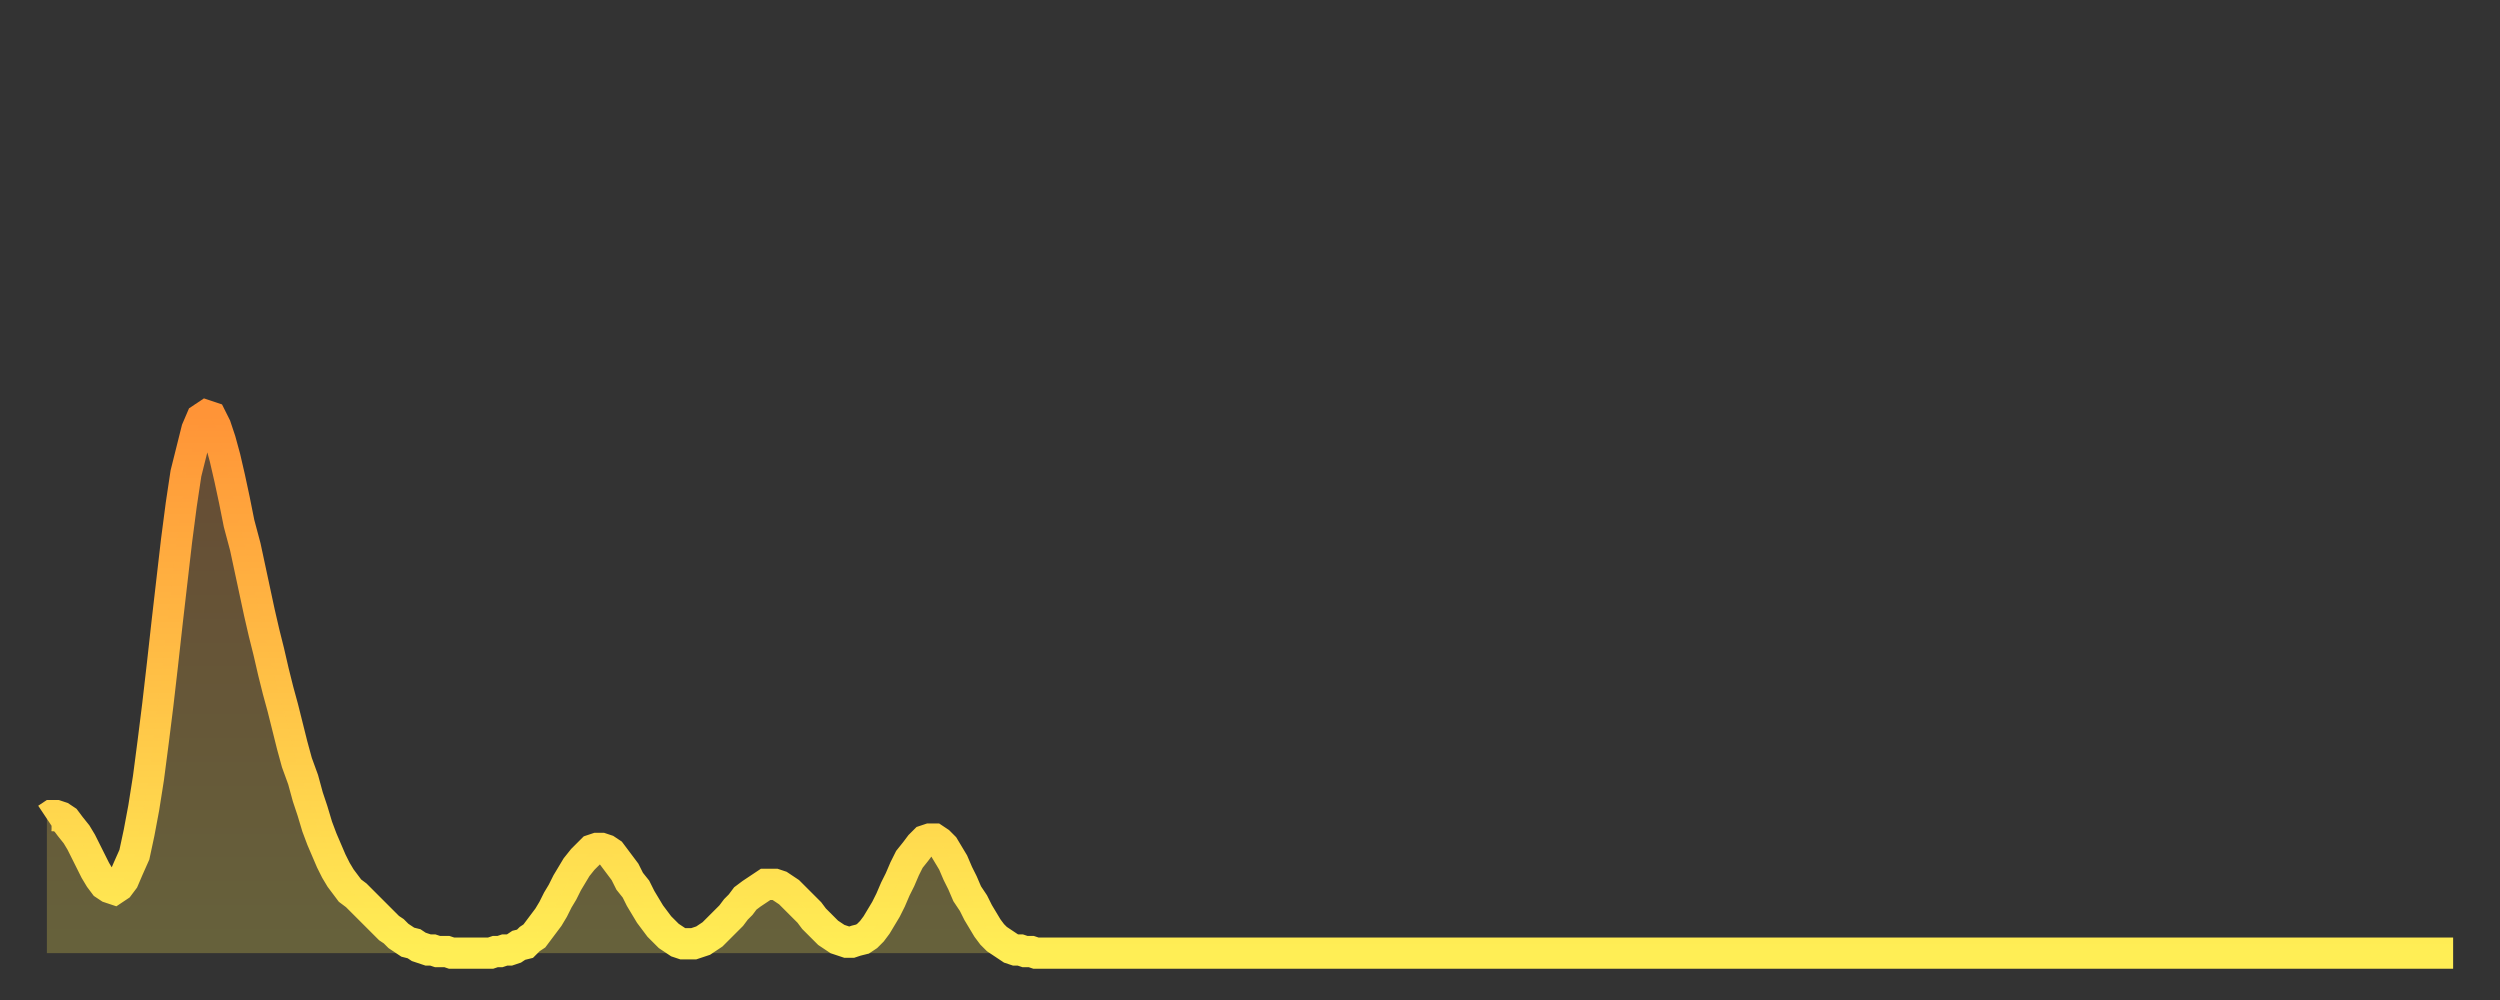
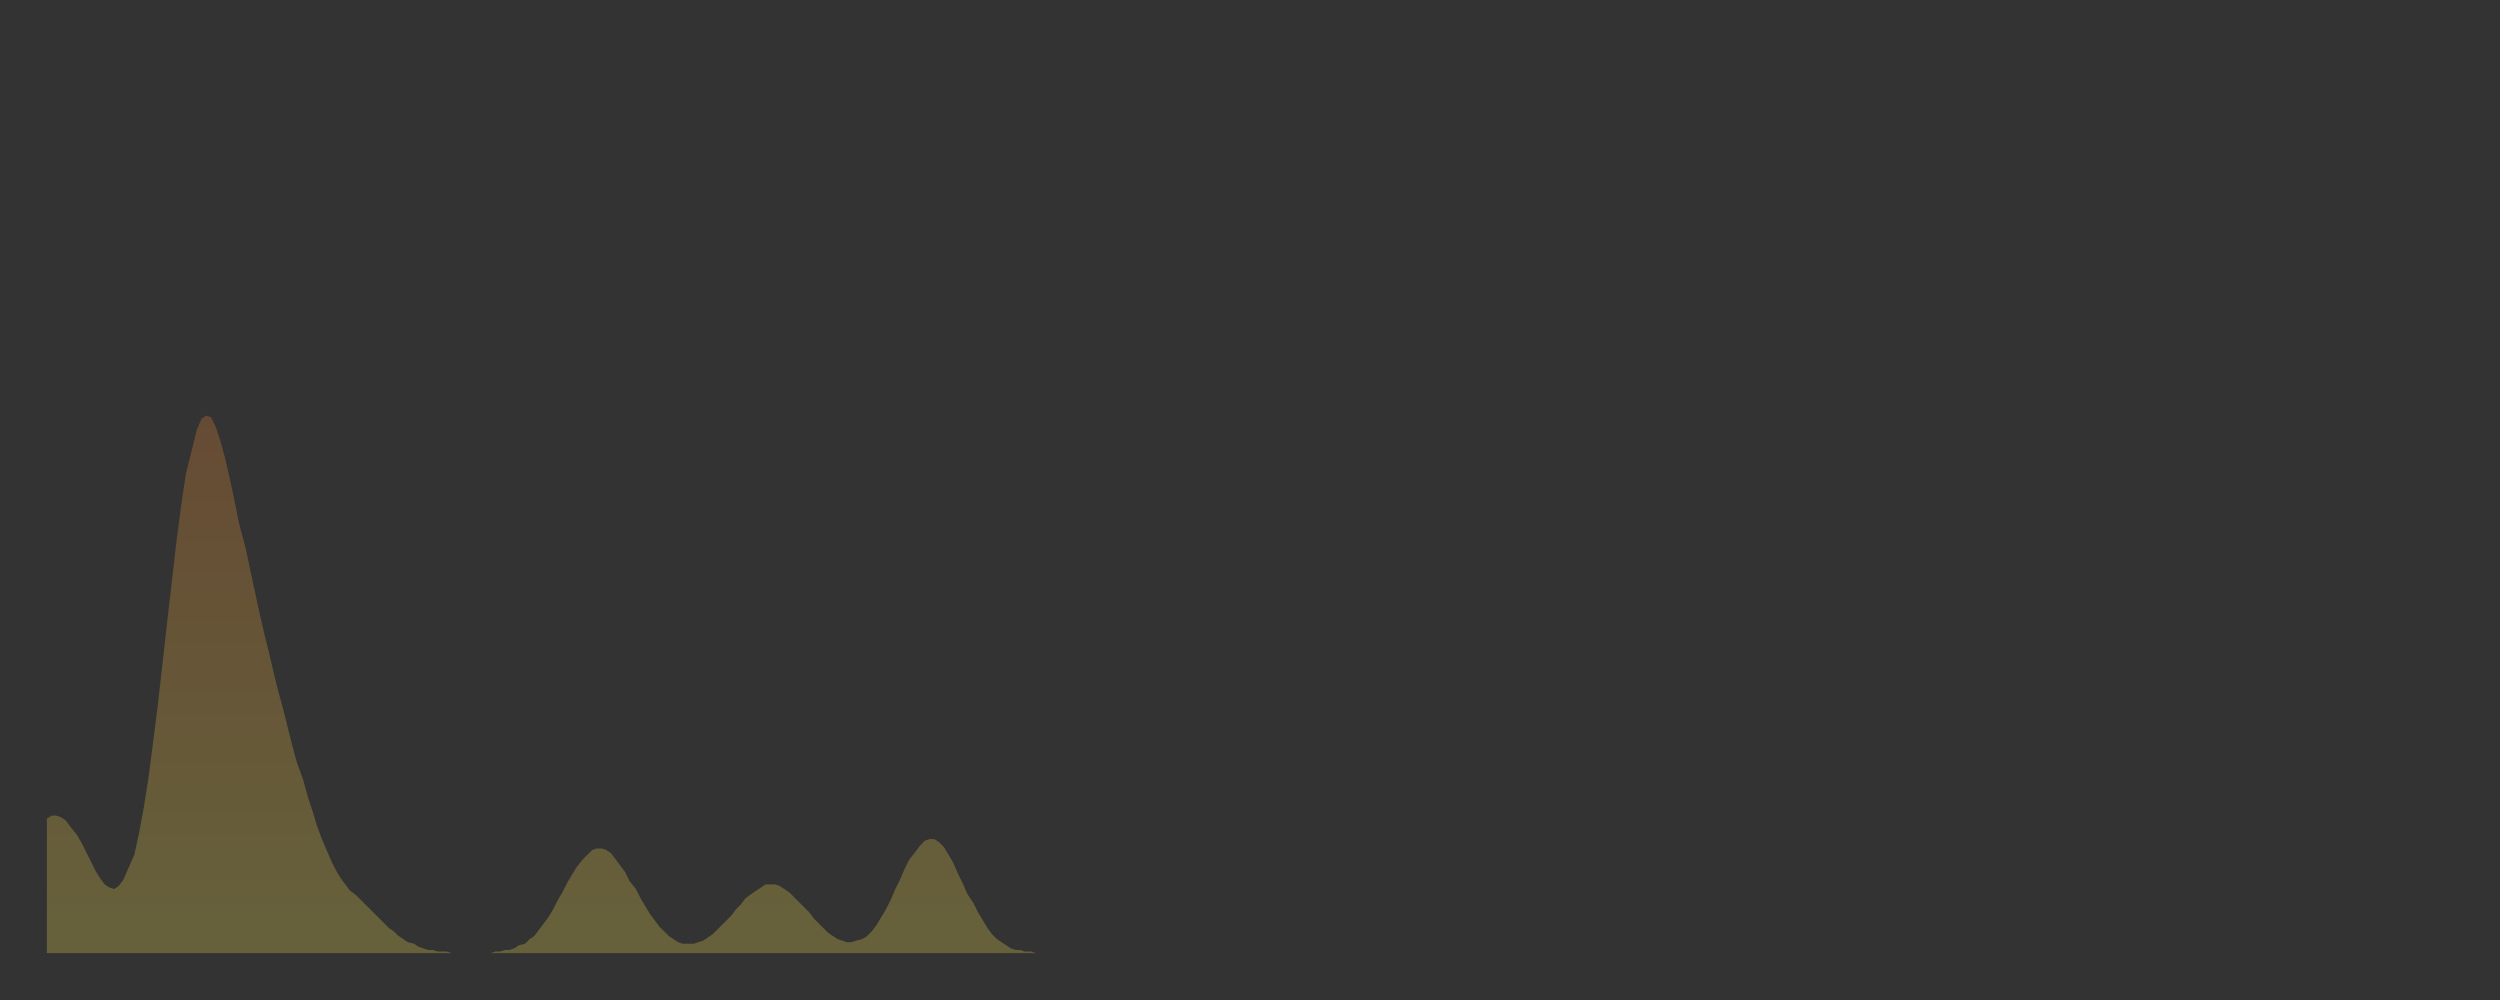
<svg xmlns="http://www.w3.org/2000/svg" baseProfile="full" height="64" version="1.1" width="160">
  <rect width="100%" height="100%" fill="#333333" stroke="none" />
  <defs>
    <linearGradient id="id906270" x1="0" x2="0" y1="0" y2="1">
      <stop offset="0%" stop-color="#ff9437" />
      <stop offset="50%" stop-color="#ffc146" />
      <stop offset="100%" stop-color="#ffee55" />
    </linearGradient>
  </defs>
  <g transform="translate(3,3)">
    <g>
-       <path d="M 0.0 49.4 0.3 49.2 0.6 49.2 0.9 49.3 1.2 49.5 1.5 49.9 1.9 50.4 2.2 50.9 2.5 51.5 2.8 52.1 3.1 52.7 3.4 53.2 3.7 53.6 4.0 53.8 4.3 53.9 4.6 53.7 4.9 53.3 5.2 52.6 5.6 51.7 5.9 50.3 6.2 48.7 6.5 46.8 6.8 44.5 7.1 42.1 7.4 39.5 7.7 36.8 8.0 34.2 8.3 31.6 8.6 29.3 8.9 27.3 9.3 25.7 9.6 24.5 9.9 23.8 10.2 23.6 10.5 23.7 10.8 24.3 11.1 25.2 11.4 26.3 11.7 27.6 12.0 29.0 12.3 30.5 12.7 32.0 13.0 33.4 13.3 34.8 13.6 36.2 13.9 37.5 14.2 38.7 14.5 40.0 14.8 41.2 15.1 42.3 15.4 43.5 15.7 44.7 16.0 45.8 16.4 46.9 16.7 48.0 17.0 48.9 17.3 49.9 17.6 50.7 17.9 51.4 18.2 52.1 18.5 52.7 18.8 53.2 19.1 53.6 19.4 54.0 19.8 54.3 20.1 54.6 20.4 54.9 20.7 55.2 21.0 55.5 21.3 55.8 21.6 56.1 21.9 56.4 22.2 56.6 22.5 56.9 22.8 57.1 23.1 57.3 23.5 57.4 23.8 57.6 24.1 57.7 24.4 57.8 24.7 57.8 25.0 57.9 25.3 57.9 25.6 57.9 25.9 58.0 26.2 58.0 26.5 58.0 26.8 58.0 27.2 58.0 27.5 58.0 27.8 58.0 28.1 58.0 28.4 58.0 28.7 57.9 29.0 57.9 29.3 57.8 29.6 57.8 29.9 57.7 30.2 57.5 30.6 57.4 30.9 57.1 31.2 56.9 31.5 56.5 31.8 56.1 32.1 55.7 32.4 55.2 32.7 54.6 33.0 54.1 33.3 53.5 33.6 53.0 33.9 52.5 34.3 52.0 34.6 51.7 34.9 51.4 35.2 51.3 35.5 51.3 35.8 51.4 36.1 51.6 36.4 52.0 36.7 52.4 37.0 52.8 37.3 53.4 37.7 53.9 38.0 54.5 38.3 55.0 38.6 55.5 38.9 55.9 39.2 56.3 39.5 56.6 39.8 56.9 40.1 57.1 40.4 57.3 40.7 57.4 41.0 57.4 41.4 57.4 41.7 57.3 42.0 57.2 42.3 57.0 42.6 56.8 42.9 56.5 43.2 56.2 43.5 55.9 43.8 55.6 44.1 55.2 44.4 54.9 44.7 54.5 45.1 54.2 45.4 54.0 45.7 53.8 46.0 53.6 46.3 53.6 46.6 53.6 46.9 53.7 47.2 53.9 47.5 54.1 47.8 54.4 48.1 54.7 48.5 55.1 48.8 55.4 49.1 55.8 49.4 56.1 49.7 56.4 50.0 56.7 50.3 56.9 50.6 57.1 50.9 57.2 51.2 57.3 51.5 57.3 51.8 57.2 52.2 57.1 52.5 56.9 52.8 56.6 53.1 56.2 53.4 55.7 53.7 55.2 54.0 54.6 54.3 53.9 54.6 53.3 54.9 52.6 55.2 52.0 55.6 51.5 55.9 51.1 56.2 50.8 56.5 50.7 56.8 50.7 57.1 50.9 57.4 51.2 57.7 51.7 58.0 52.2 58.3 52.9 58.6 53.5 58.9 54.2 59.3 54.8 59.6 55.4 59.9 55.9 60.2 56.4 60.5 56.8 60.8 57.1 61.1 57.3 61.4 57.5 61.7 57.7 62.0 57.8 62.3 57.8 62.6 57.9 63.0 57.9 63.3 58.0 63.6 58.0 63.9 58.0 64.2 58.0 64.5 58.0 64.8 58.0 65.1 58.0 65.4 58.0 65.7 58.0 66.0 58.0 66.4 58.0 66.7 58.0 67.0 58.0 67.3 58.0 67.6 58.0 67.9 58.0 68.2 58.0 68.5 58.0 68.8 58.0 69.1 58.0 69.4 58.0 69.7 58.0 70.1 58.0 70.4 58.0 70.7 58.0 71.0 58.0 71.3 58.0 71.6 58.0 71.9 58.0 72.2 58.0 72.5 58.0 72.8 58.0 73.1 58.0 73.5 58.0 73.8 58.0 74.1 58.0 74.4 58.0 74.7 58.0 75.0 58.0 75.3 58.0 75.6 58.0 75.9 58.0 76.2 58.0 76.5 58.0 76.8 58.0 77.2 58.0 77.5 58.0 77.8 58.0 78.1 58.0 78.4 58.0 78.7 58.0 79.0 58.0 79.3 58.0 79.6 58.0 79.9 58.0 80.2 58.0 80.5 58.0 80.9 58.0 81.2 58.0 81.5 58.0 81.8 58.0 82.1 58.0 82.4 58.0 82.7 58.0 83.0 58.0 83.3 58.0 83.6 58.0 83.9 58.0 84.3 58.0 84.6 58.0 84.9 58.0 85.2 58.0 85.5 58.0 85.8 58.0 86.1 58.0 86.4 58.0 86.7 58.0 87.0 58.0 87.3 58.0 87.6 58.0 88.0 58.0 88.3 58.0 88.6 58.0 88.9 58.0 89.2 58.0 89.5 58.0 89.8 58.0 90.1 58.0 90.4 58.0 90.7 58.0 91.0 58.0 91.4 58.0 91.7 58.0 92.0 58.0 92.3 58.0 92.6 58.0 92.9 58.0 93.2 58.0 93.5 58.0 93.8 58.0 94.1 58.0 94.4 58.0 94.7 58.0 95.1 58.0 95.4 58.0 95.7 58.0 96.0 58.0 96.3 58.0 96.6 58.0 96.9 58.0 97.2 58.0 97.5 58.0 97.8 58.0 98.1 58.0 98.4 58.0 98.8 58.0 99.1 58.0 99.4 58.0 99.7 58.0 100.0 58.0 100.3 58.0 100.6 58.0 100.9 58.0 101.2 58.0 101.5 58.0 101.8 58.0 102.2 58.0 102.5 58.0 102.8 58.0 103.1 58.0 103.4 58.0 103.7 58.0 104.0 58.0 104.3 58.0 104.6 58.0 104.9 58.0 105.2 58.0 105.5 58.0 105.9 58.0 106.2 58.0 106.5 58.0 106.8 58.0 107.1 58.0 107.4 58.0 107.7 58.0 108.0 58.0 108.3 58.0 108.6 58.0 108.9 58.0 109.3 58.0 109.6 58.0 109.9 58.0 110.2 58.0 110.5 58.0 110.8 58.0 111.1 58.0 111.4 58.0 111.7 58.0 112.0 58.0 112.3 58.0 112.6 58.0 113.0 58.0 113.3 58.0 113.6 58.0 113.9 58.0 114.2 58.0 114.5 58.0 114.8 58.0 115.1 58.0 115.4 58.0 115.7 58.0 116.0 58.0 116.3 58.0 116.7 58.0 117.0 58.0 117.3 58.0 117.6 58.0 117.9 58.0 118.2 58.0 118.5 58.0 118.8 58.0 119.1 58.0 119.4 58.0 119.7 58.0 120.1 58.0 120.4 58.0 120.7 58.0 121.0 58.0 121.3 58.0 121.6 58.0 121.9 58.0 122.2 58.0 122.5 58.0 122.8 58.0 123.1 58.0 123.4 58.0 123.8 58.0 124.1 58.0 124.4 58.0 124.7 58.0 125.0 58.0 125.3 58.0 125.6 58.0 125.9 58.0 126.2 58.0 126.5 58.0 126.8 58.0 127.2 58.0 127.5 58.0 127.8 58.0 128.1 58.0 128.4 58.0 128.7 58.0 129.0 58.0 129.3 58.0 129.6 58.0 129.9 58.0 130.2 58.0 130.5 58.0 130.9 58.0 131.2 58.0 131.5 58.0 131.8 58.0 132.1 58.0 132.4 58.0 132.7 58.0 133.0 58.0 133.3 58.0 133.6 58.0 133.9 58.0 134.2 58.0 134.6 58.0 134.9 58.0 135.2 58.0 135.5 58.0 135.8 58.0 136.1 58.0 136.4 58.0 136.7 58.0 137.0 58.0 137.3 58.0 137.6 58.0 138.0 58.0 138.3 58.0 138.6 58.0 138.9 58.0 139.2 58.0 139.5 58.0 139.8 58.0 140.1 58.0 140.4 58.0 140.7 58.0 141.0 58.0 141.3 58.0 141.7 58.0 142.0 58.0 142.3 58.0 142.6 58.0 142.9 58.0 143.2 58.0 143.5 58.0 143.8 58.0 144.1 58.0 144.4 58.0 144.7 58.0 145.1 58.0 145.4 58.0 145.7 58.0 146.0 58.0 146.3 58.0 146.6 58.0 146.9 58.0 147.2 58.0 147.5 58.0 147.8 58.0 148.1 58.0 148.4 58.0 148.8 58.0 149.1 58.0 149.4 58.0 149.7 58.0 150.0 58.0 150.3 58.0 150.6 58.0 150.9 58.0 151.2 58.0 151.5 58.0 151.8 58.0 152.1 58.0 152.5 58.0 152.8 58.0 153.1 58.0 153.4 58.0 153.7 58.0 154.0 58.0" fill="none" id="graph-curve" opacity="1" stroke="url(#id906270)" stroke-width="2" />
      <path d="M 0 58 L 0.0 49.4 0.3 49.2 0.6 49.2 0.9 49.3 1.2 49.5 1.5 49.9 1.9 50.4 2.2 50.9 2.5 51.5 2.8 52.1 3.1 52.7 3.4 53.2 3.7 53.6 4.0 53.8 4.3 53.9 4.6 53.7 4.9 53.3 5.2 52.6 5.6 51.7 5.9 50.3 6.2 48.7 6.5 46.8 6.8 44.5 7.1 42.1 7.4 39.5 7.7 36.8 8.0 34.2 8.3 31.6 8.6 29.3 8.9 27.3 9.3 25.7 9.6 24.5 9.9 23.8 10.2 23.6 10.5 23.7 10.8 24.3 11.1 25.2 11.4 26.3 11.7 27.6 12.0 29.0 12.3 30.5 12.7 32.0 13.0 33.4 13.3 34.8 13.6 36.2 13.9 37.5 14.2 38.7 14.5 40.0 14.8 41.2 15.1 42.3 15.4 43.5 15.7 44.7 16.0 45.8 16.4 46.9 16.7 48.0 17.0 48.9 17.3 49.9 17.6 50.7 17.9 51.4 18.2 52.1 18.5 52.7 18.8 53.2 19.1 53.6 19.4 54.0 19.8 54.3 20.1 54.6 20.4 54.9 20.7 55.2 21.0 55.5 21.3 55.8 21.6 56.1 21.9 56.4 22.2 56.6 22.5 56.9 22.8 57.1 23.1 57.3 23.5 57.4 23.8 57.6 24.1 57.7 24.4 57.8 24.7 57.8 25.0 57.9 25.3 57.9 25.6 57.9 25.9 58.0 26.2 58.0 26.5 58.0 26.8 58.0 27.2 58.0 27.5 58.0 27.8 58.0 28.1 58.0 28.4 58.0 28.7 57.9 29.0 57.9 29.3 57.8 29.6 57.8 29.9 57.7 30.2 57.5 30.6 57.4 30.9 57.1 31.2 56.9 31.5 56.5 31.8 56.1 32.1 55.7 32.4 55.2 32.7 54.6 33.0 54.1 33.3 53.5 33.6 53.0 33.9 52.5 34.3 52.0 34.6 51.7 34.9 51.4 35.2 51.3 35.5 51.3 35.8 51.4 36.1 51.6 36.4 52.0 36.7 52.4 37.0 52.8 37.3 53.4 37.7 53.9 38.0 54.5 38.3 55.0 38.6 55.5 38.9 55.9 39.2 56.3 39.5 56.6 39.8 56.9 40.1 57.1 40.4 57.3 40.7 57.4 41.0 57.4 41.4 57.4 41.7 57.3 42.0 57.2 42.3 57.0 42.6 56.8 42.9 56.5 43.2 56.2 43.5 55.9 43.8 55.6 44.1 55.2 44.4 54.9 44.7 54.5 45.1 54.2 45.4 54.0 45.7 53.8 46.0 53.6 46.3 53.6 46.6 53.6 46.9 53.7 47.2 53.9 47.5 54.1 47.8 54.4 48.1 54.7 48.5 55.1 48.8 55.4 49.1 55.8 49.4 56.1 49.7 56.4 50.0 56.7 50.3 56.9 50.6 57.1 50.9 57.2 51.2 57.3 51.5 57.3 51.8 57.2 52.2 57.1 52.5 56.9 52.8 56.6 53.1 56.2 53.4 55.7 53.7 55.2 54.0 54.6 54.3 53.9 54.6 53.3 54.9 52.6 55.2 52.0 55.6 51.5 55.9 51.1 56.2 50.8 56.5 50.7 56.8 50.7 57.1 50.9 57.4 51.2 57.7 51.7 58.0 52.2 58.3 52.9 58.6 53.5 58.9 54.2 59.3 54.8 59.6 55.4 59.9 55.9 60.2 56.4 60.5 56.8 60.8 57.1 61.1 57.3 61.4 57.5 61.7 57.7 62.0 57.8 62.3 57.8 62.6 57.9 63.0 57.9 63.3 58.0 63.6 58.0 63.9 58.0 64.2 58.0 64.5 58.0 64.8 58.0 65.1 58.0 65.4 58.0 65.7 58.0 66.0 58.0 66.4 58.0 66.7 58.0 67.0 58.0 67.3 58.0 67.6 58.0 67.9 58.0 68.2 58.0 68.5 58.0 68.8 58.0 69.1 58.0 69.4 58.0 69.7 58.0 70.1 58.0 70.4 58.0 70.7 58.0 71.0 58.0 71.3 58.0 71.6 58.0 71.9 58.0 72.2 58.0 72.5 58.0 72.8 58.0 73.1 58.0 73.5 58.0 73.8 58.0 74.1 58.0 74.4 58.0 74.7 58.0 75.0 58.0 75.3 58.0 75.6 58.0 75.9 58.0 76.2 58.0 76.5 58.0 76.8 58.0 77.2 58.0 77.5 58.0 77.8 58.0 78.1 58.0 78.4 58.0 78.7 58.0 79.0 58.0 79.3 58.0 79.6 58.0 79.9 58.0 80.2 58.0 80.5 58.0 80.9 58.0 81.2 58.0 81.5 58.0 81.8 58.0 82.1 58.0 82.4 58.0 82.7 58.0 83.0 58.0 83.3 58.0 83.6 58.0 83.9 58.0 84.3 58.0 84.6 58.0 84.9 58.0 85.2 58.0 85.5 58.0 85.8 58.0 86.1 58.0 86.4 58.0 86.7 58.0 87.0 58.0 87.3 58.0 87.6 58.0 88.0 58.0 88.3 58.0 88.6 58.0 88.9 58.0 89.2 58.0 89.5 58.0 89.8 58.0 90.1 58.0 90.4 58.0 90.7 58.0 91.0 58.0 91.4 58.0 91.7 58.0 92.0 58.0 92.3 58.0 92.6 58.0 92.9 58.0 93.2 58.0 93.5 58.0 93.8 58.0 94.1 58.0 94.4 58.0 94.7 58.0 95.1 58.0 95.4 58.0 95.7 58.0 96.0 58.0 96.3 58.0 96.6 58.0 96.9 58.0 97.2 58.0 97.5 58.0 97.8 58.0 98.1 58.0 98.4 58.0 98.8 58.0 99.1 58.0 99.4 58.0 99.7 58.0 100.0 58.0 100.3 58.0 100.6 58.0 100.9 58.0 101.2 58.0 101.5 58.0 101.8 58.0 102.2 58.0 102.5 58.0 102.8 58.0 103.1 58.0 103.4 58.0 103.7 58.0 104.0 58.0 104.3 58.0 104.6 58.0 104.9 58.0 105.2 58.0 105.5 58.0 105.9 58.0 106.2 58.0 106.5 58.0 106.8 58.0 107.1 58.0 107.4 58.0 107.7 58.0 108.0 58.0 108.3 58.0 108.6 58.0 108.9 58.0 109.3 58.0 109.6 58.0 109.9 58.0 110.2 58.0 110.5 58.0 110.8 58.0 111.1 58.0 111.4 58.0 111.7 58.0 112.0 58.0 112.3 58.0 112.6 58.0 113.0 58.0 113.3 58.0 113.6 58.0 113.9 58.0 114.2 58.0 114.5 58.0 114.8 58.0 115.1 58.0 115.4 58.0 115.7 58.0 116.0 58.0 116.3 58.0 116.7 58.0 117.0 58.0 117.3 58.0 117.6 58.0 117.9 58.0 118.2 58.0 118.5 58.0 118.8 58.0 119.1 58.0 119.4 58.0 119.7 58.0 120.1 58.0 120.4 58.0 120.7 58.0 121.0 58.0 121.3 58.0 121.6 58.0 121.9 58.0 122.2 58.0 122.5 58.0 122.8 58.0 123.1 58.0 123.4 58.0 123.8 58.0 124.1 58.0 124.4 58.0 124.7 58.0 125.0 58.0 125.3 58.0 125.6 58.0 125.9 58.0 126.2 58.0 126.5 58.0 126.8 58.0 127.2 58.0 127.5 58.0 127.8 58.0 128.1 58.0 128.4 58.0 128.7 58.0 129.0 58.0 129.3 58.0 129.6 58.0 129.9 58.0 130.2 58.0 130.5 58.0 130.9 58.0 131.2 58.0 131.5 58.0 131.8 58.0 132.1 58.0 132.4 58.0 132.7 58.0 133.0 58.0 133.3 58.0 133.6 58.0 133.9 58.0 134.2 58.0 134.6 58.0 134.9 58.0 135.2 58.0 135.5 58.0 135.8 58.0 136.1 58.0 136.4 58.0 136.7 58.0 137.0 58.0 137.3 58.0 137.6 58.0 138.0 58.0 138.3 58.0 138.6 58.0 138.9 58.0 139.2 58.0 139.5 58.0 139.8 58.0 140.1 58.0 140.4 58.0 140.7 58.0 141.0 58.0 141.3 58.0 141.7 58.0 142.0 58.0 142.3 58.0 142.6 58.0 142.9 58.0 143.2 58.0 143.5 58.0 143.8 58.0 144.1 58.0 144.4 58.0 144.7 58.0 145.1 58.0 145.4 58.0 145.7 58.0 146.0 58.0 146.3 58.0 146.6 58.0 146.9 58.0 147.2 58.0 147.5 58.0 147.8 58.0 148.1 58.0 148.4 58.0 148.8 58.0 149.1 58.0 149.4 58.0 149.7 58.0 150.0 58.0 150.3 58.0 150.6 58.0 150.9 58.0 151.2 58.0 151.5 58.0 151.8 58.0 152.1 58.0 152.5 58.0 152.8 58.0 153.1 58.0 153.4 58.0 153.7 58.0 154.0 58.0 154 58" fill="url(#id906270)" fill-opacity=".25" id="graph-shadow" />
    </g>
  </g>
</svg>